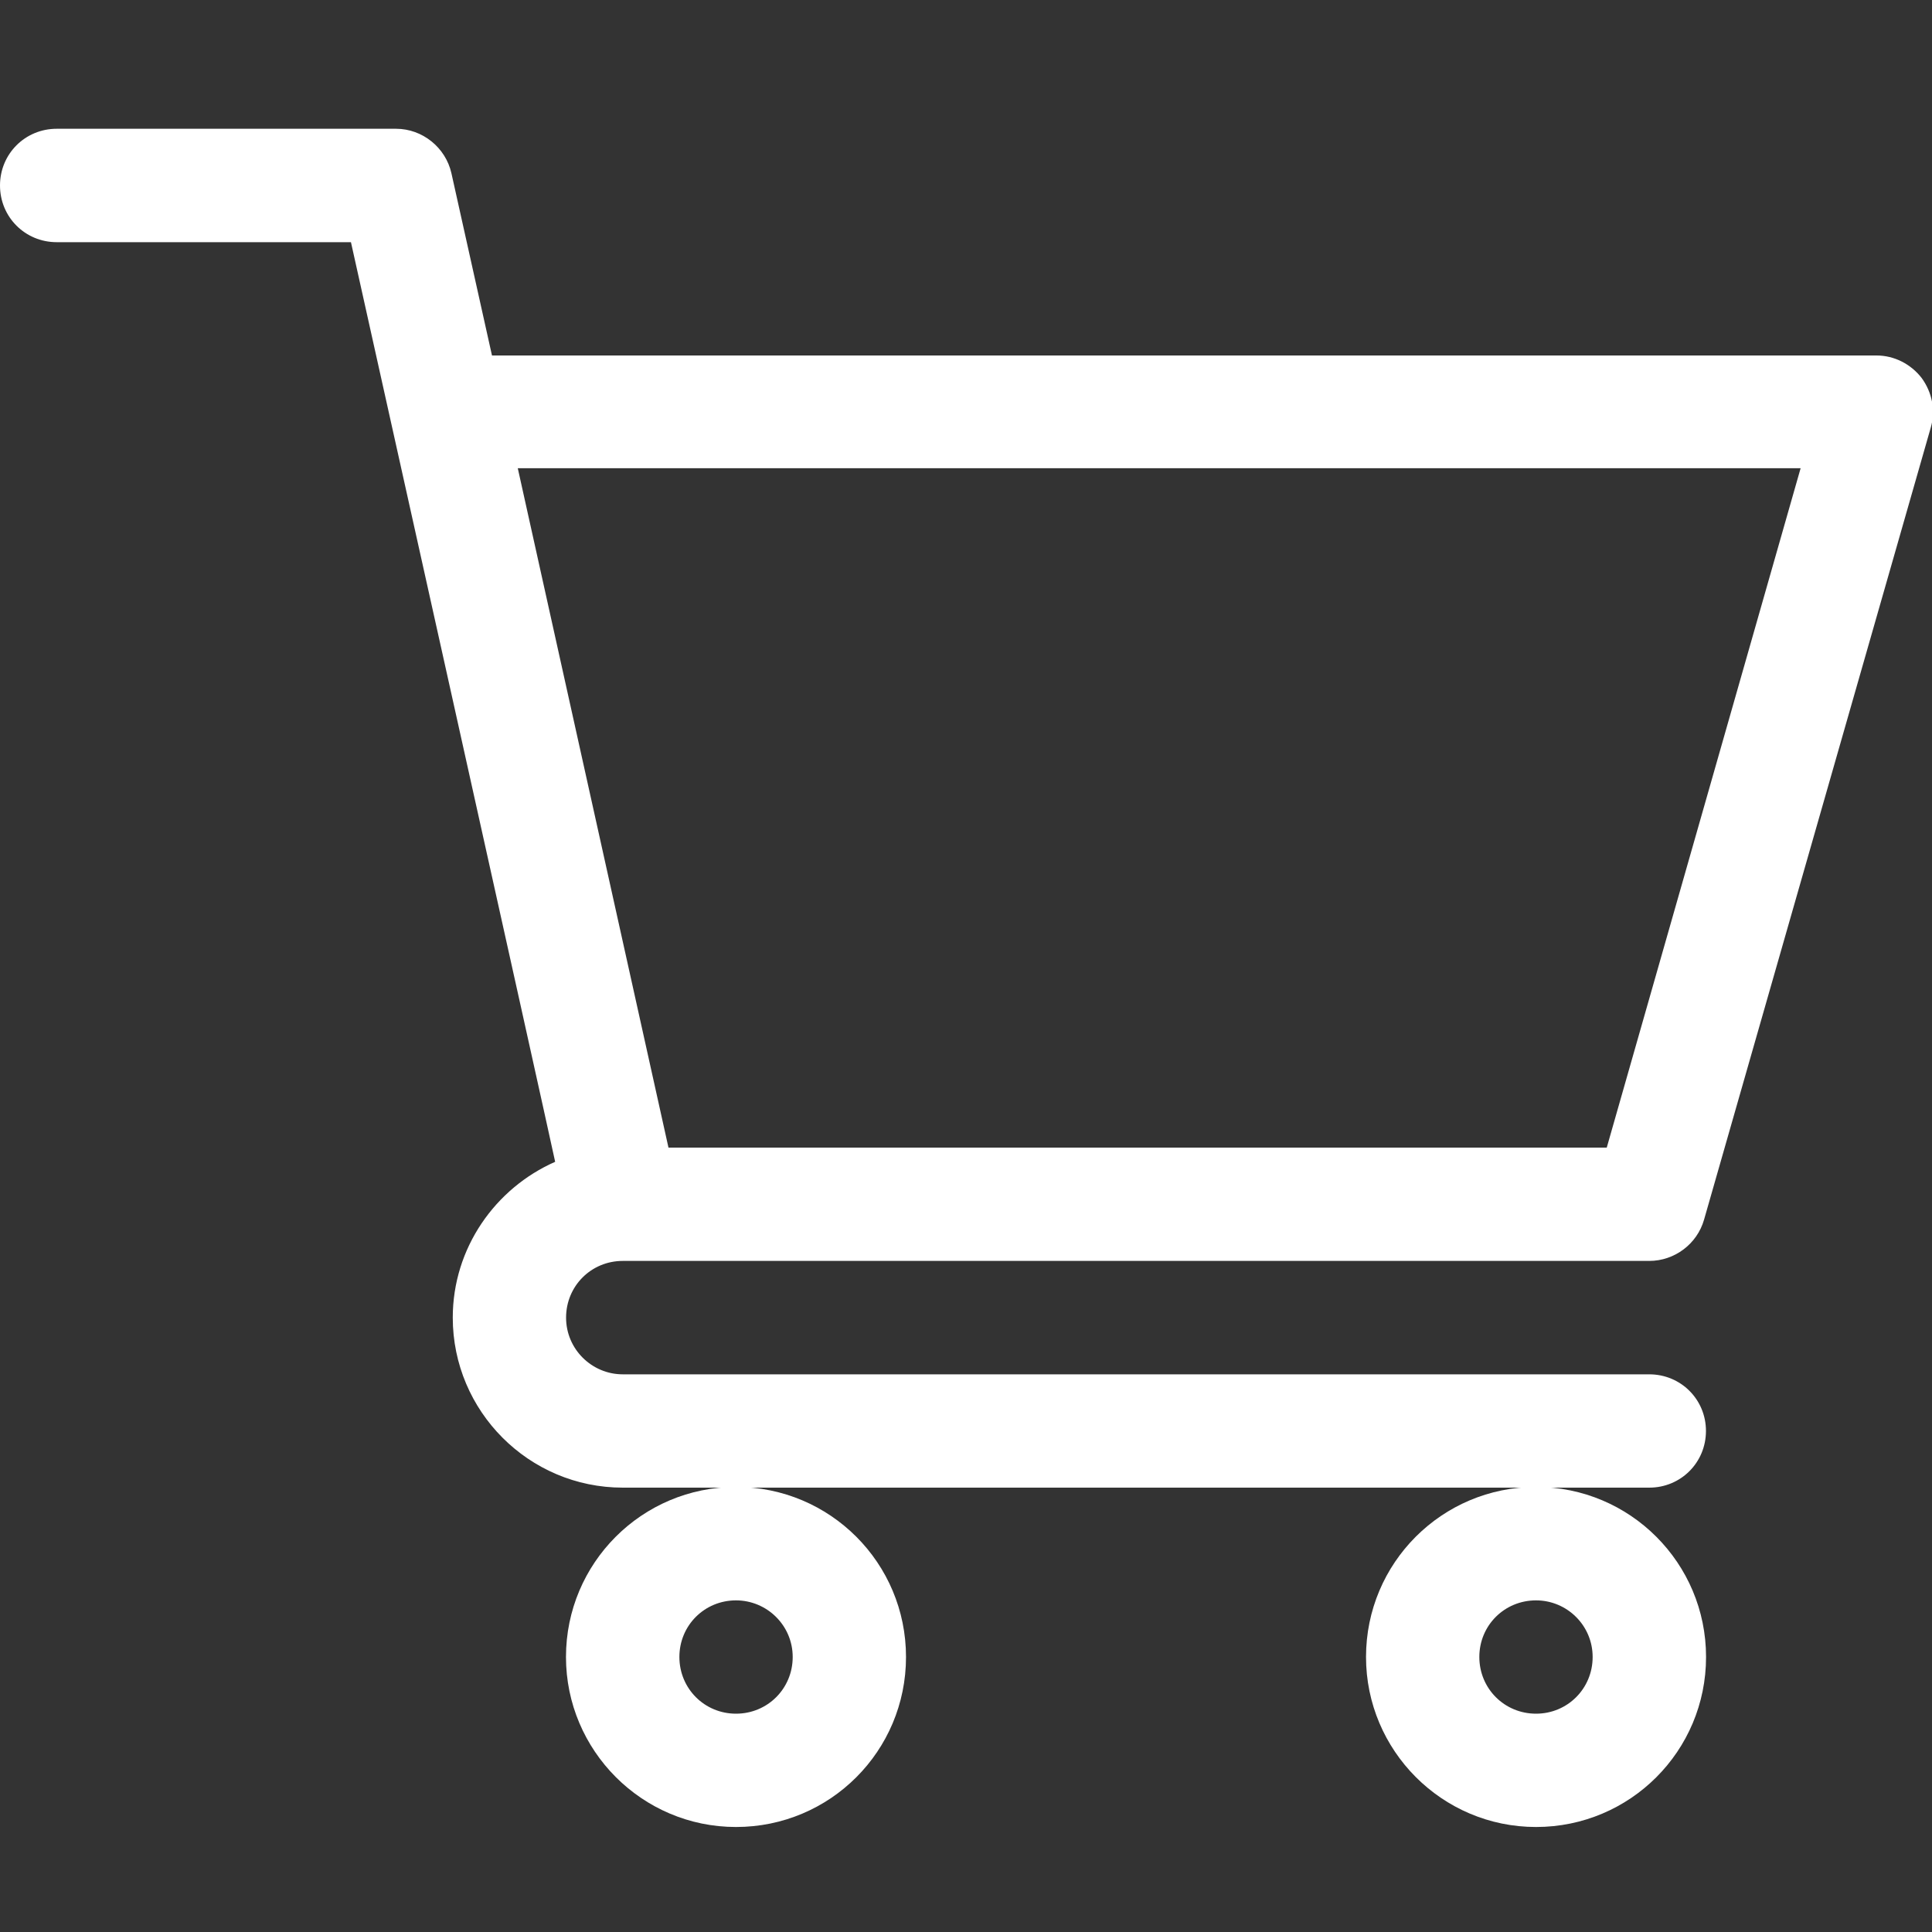
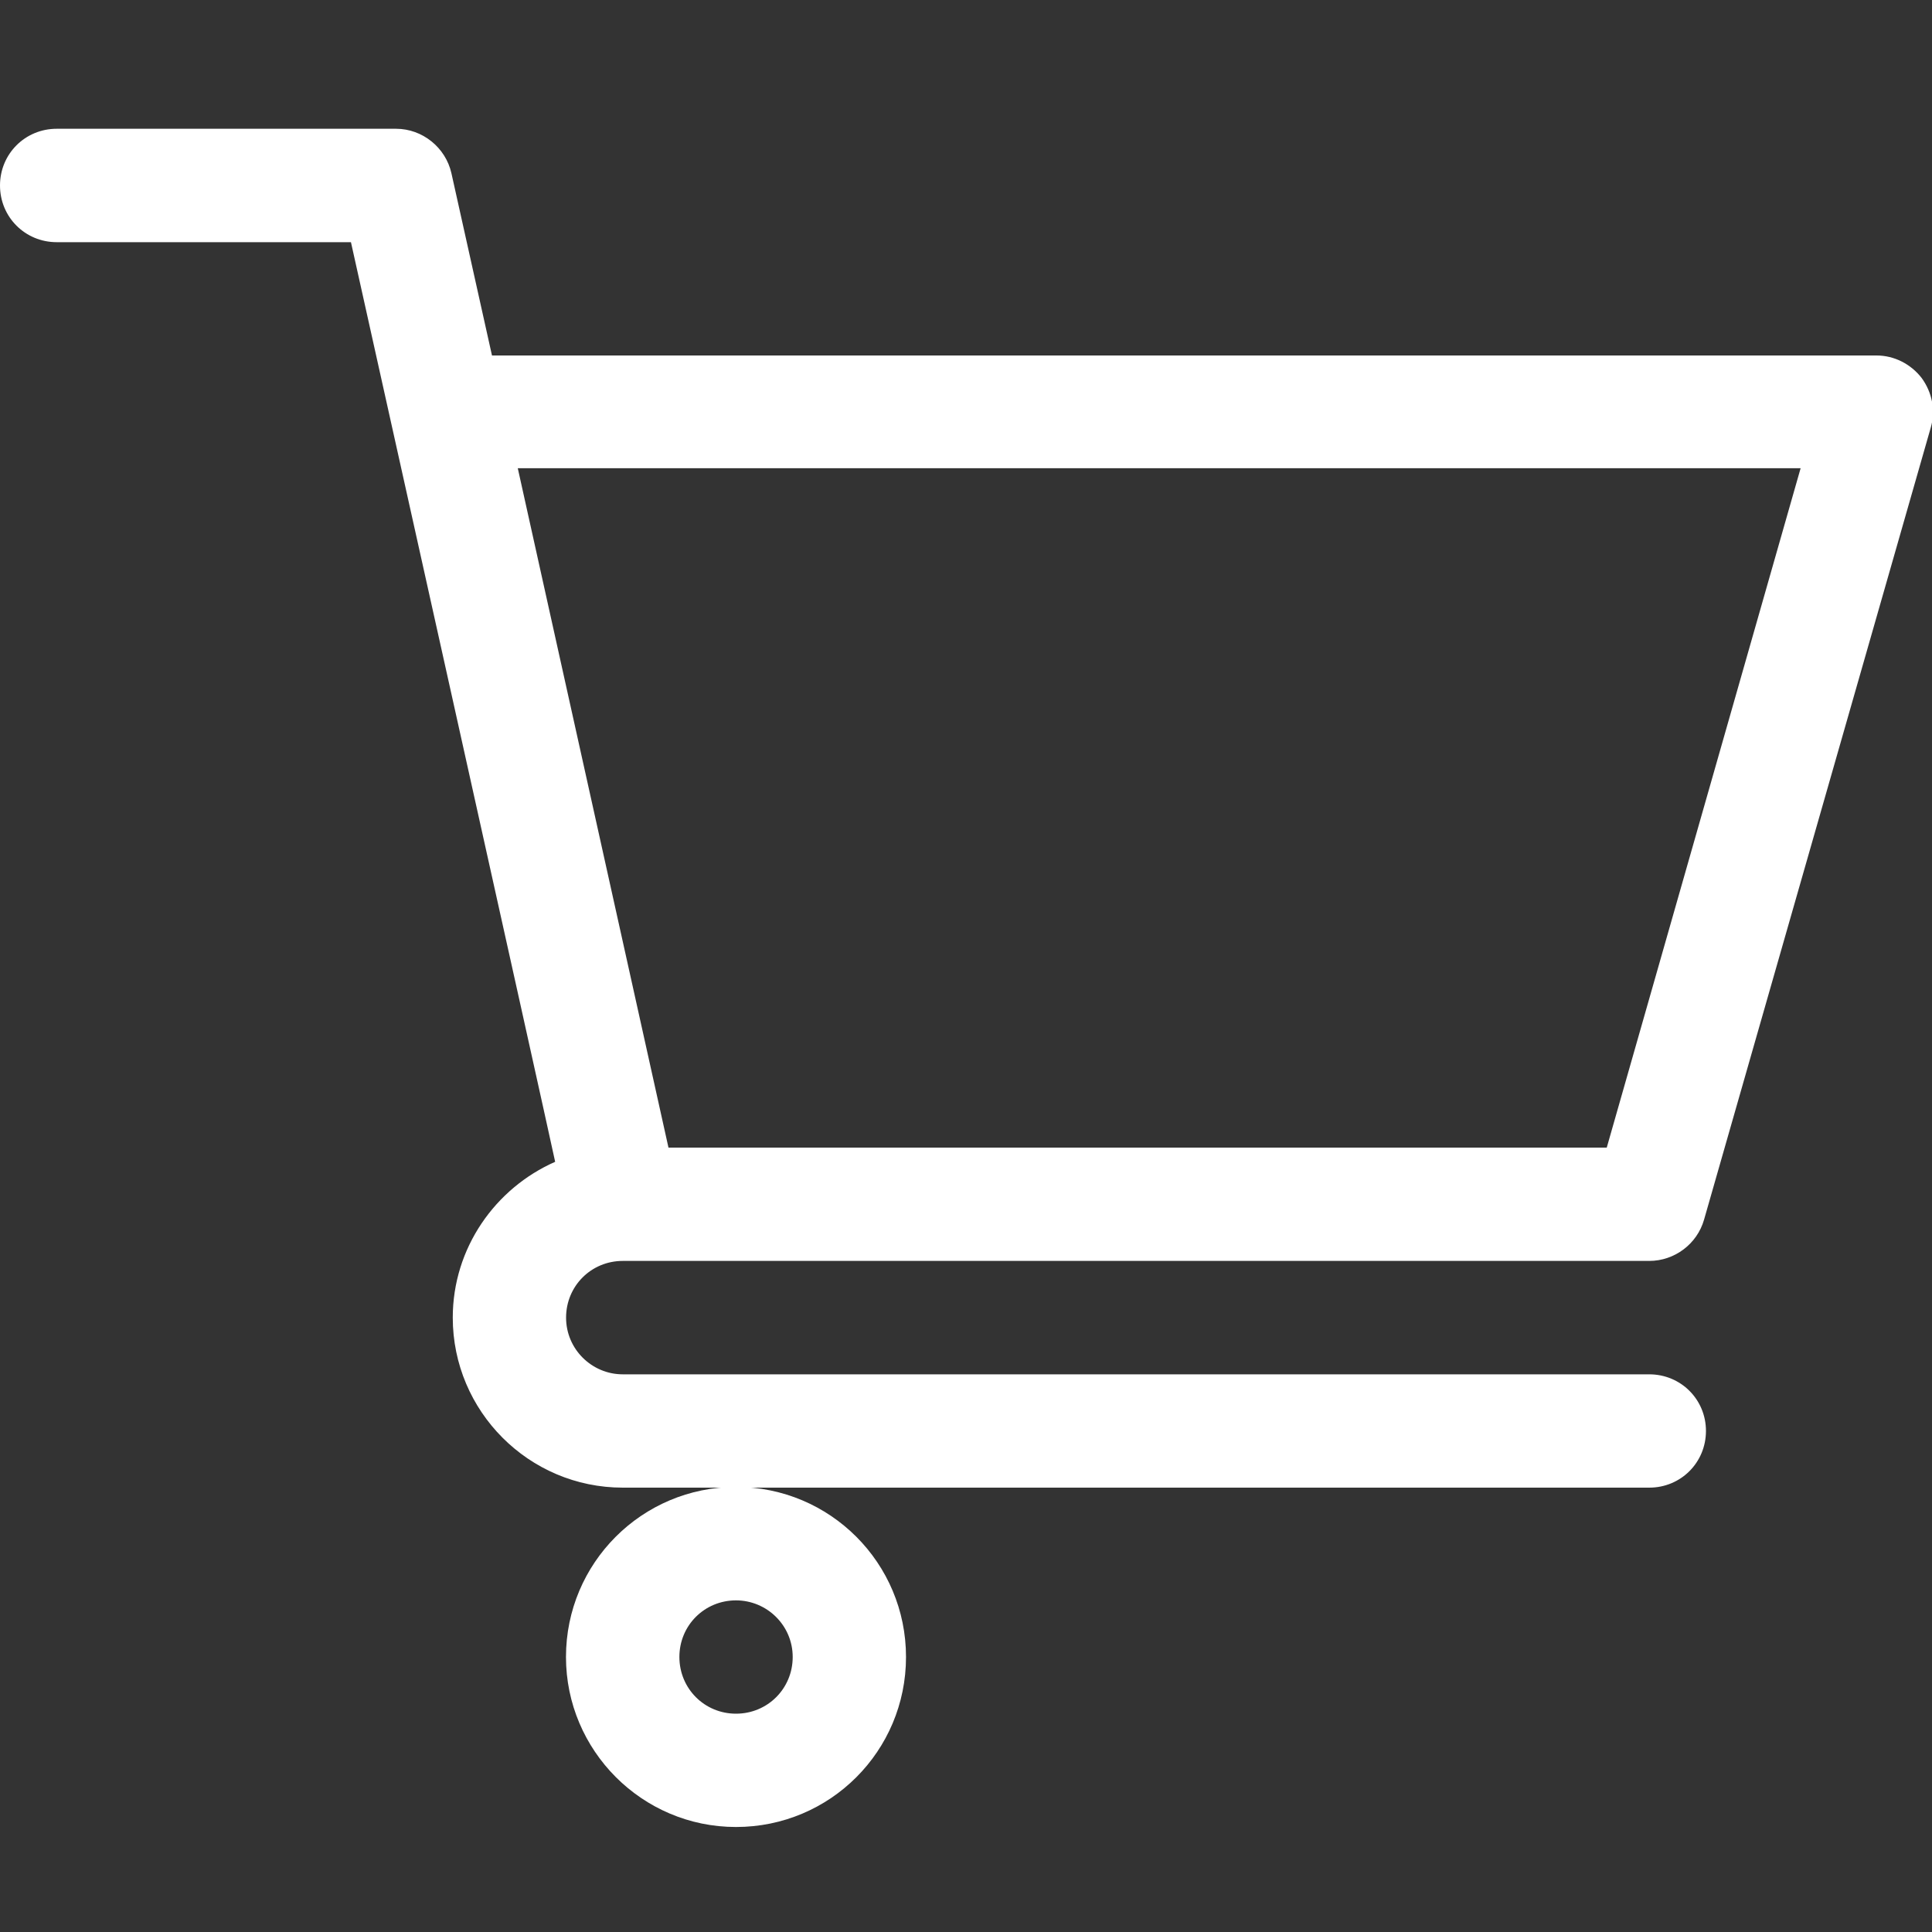
<svg xmlns="http://www.w3.org/2000/svg" width="20" height="20" viewBox="0 0 20 20" fill="none">
  <rect x="0" y="0" width="20" height="20" fill="#333333" stroke="none" />
  <g clip-path="url(#clip0_68_7318)">
    <path d="M6.447 13.053H17.073C17.333 13.053 17.567 12.88 17.64 12.627L19.987 4.427C20.04 4.247 20 4.06 19.893 3.913C19.78 3.767 19.607 3.68 19.427 3.68H5.093L4.673 1.793C4.613 1.527 4.373 1.333 4.1 1.333H0.587C0.26 1.333 0 1.593 0 1.92C0 2.247 0.26 2.507 0.587 2.507H3.633C3.707 2.84 5.64 11.527 5.747 12.027C5.127 12.3 4.687 12.92 4.687 13.64C4.687 14.607 5.473 15.4 6.447 15.4H17.073C17.4 15.4 17.66 15.14 17.66 14.813C17.66 14.487 17.4 14.227 17.073 14.227H6.447C6.127 14.227 5.86 13.967 5.86 13.64C5.86 13.313 6.12 13.053 6.447 13.053ZM18.64 4.847L16.633 11.88H6.92L5.36 4.847H18.647H18.64Z" fill="white" />
    <path d="M5.859 17.153C5.859 18.12 6.646 18.913 7.619 18.913C8.593 18.913 9.379 18.127 9.379 17.153C9.379 16.18 8.593 15.393 7.619 15.393C6.646 15.393 5.859 16.18 5.859 17.153ZM7.619 16.567C7.939 16.567 8.206 16.826 8.206 17.153C8.206 17.48 7.946 17.74 7.619 17.74C7.293 17.74 7.033 17.48 7.033 17.153C7.033 16.826 7.293 16.567 7.619 16.567Z" fill="white" />
-     <path d="M14.141 17.153C14.141 18.12 14.927 18.913 15.901 18.913C16.874 18.913 17.661 18.127 17.661 17.153C17.661 16.18 16.874 15.393 15.901 15.393C14.927 15.393 14.141 16.18 14.141 17.153ZM15.901 16.567C16.221 16.567 16.487 16.826 16.487 17.153C16.487 17.48 16.227 17.74 15.901 17.74C15.574 17.74 15.314 17.48 15.314 17.153C15.314 16.826 15.574 16.567 15.901 16.567Z" fill="white" />
  </g>
  <defs>
    <clipPath id="clip0_68_7318">
      <rect width="20" height="20" fill="white" />
    </clipPath>
  </defs>
</svg>